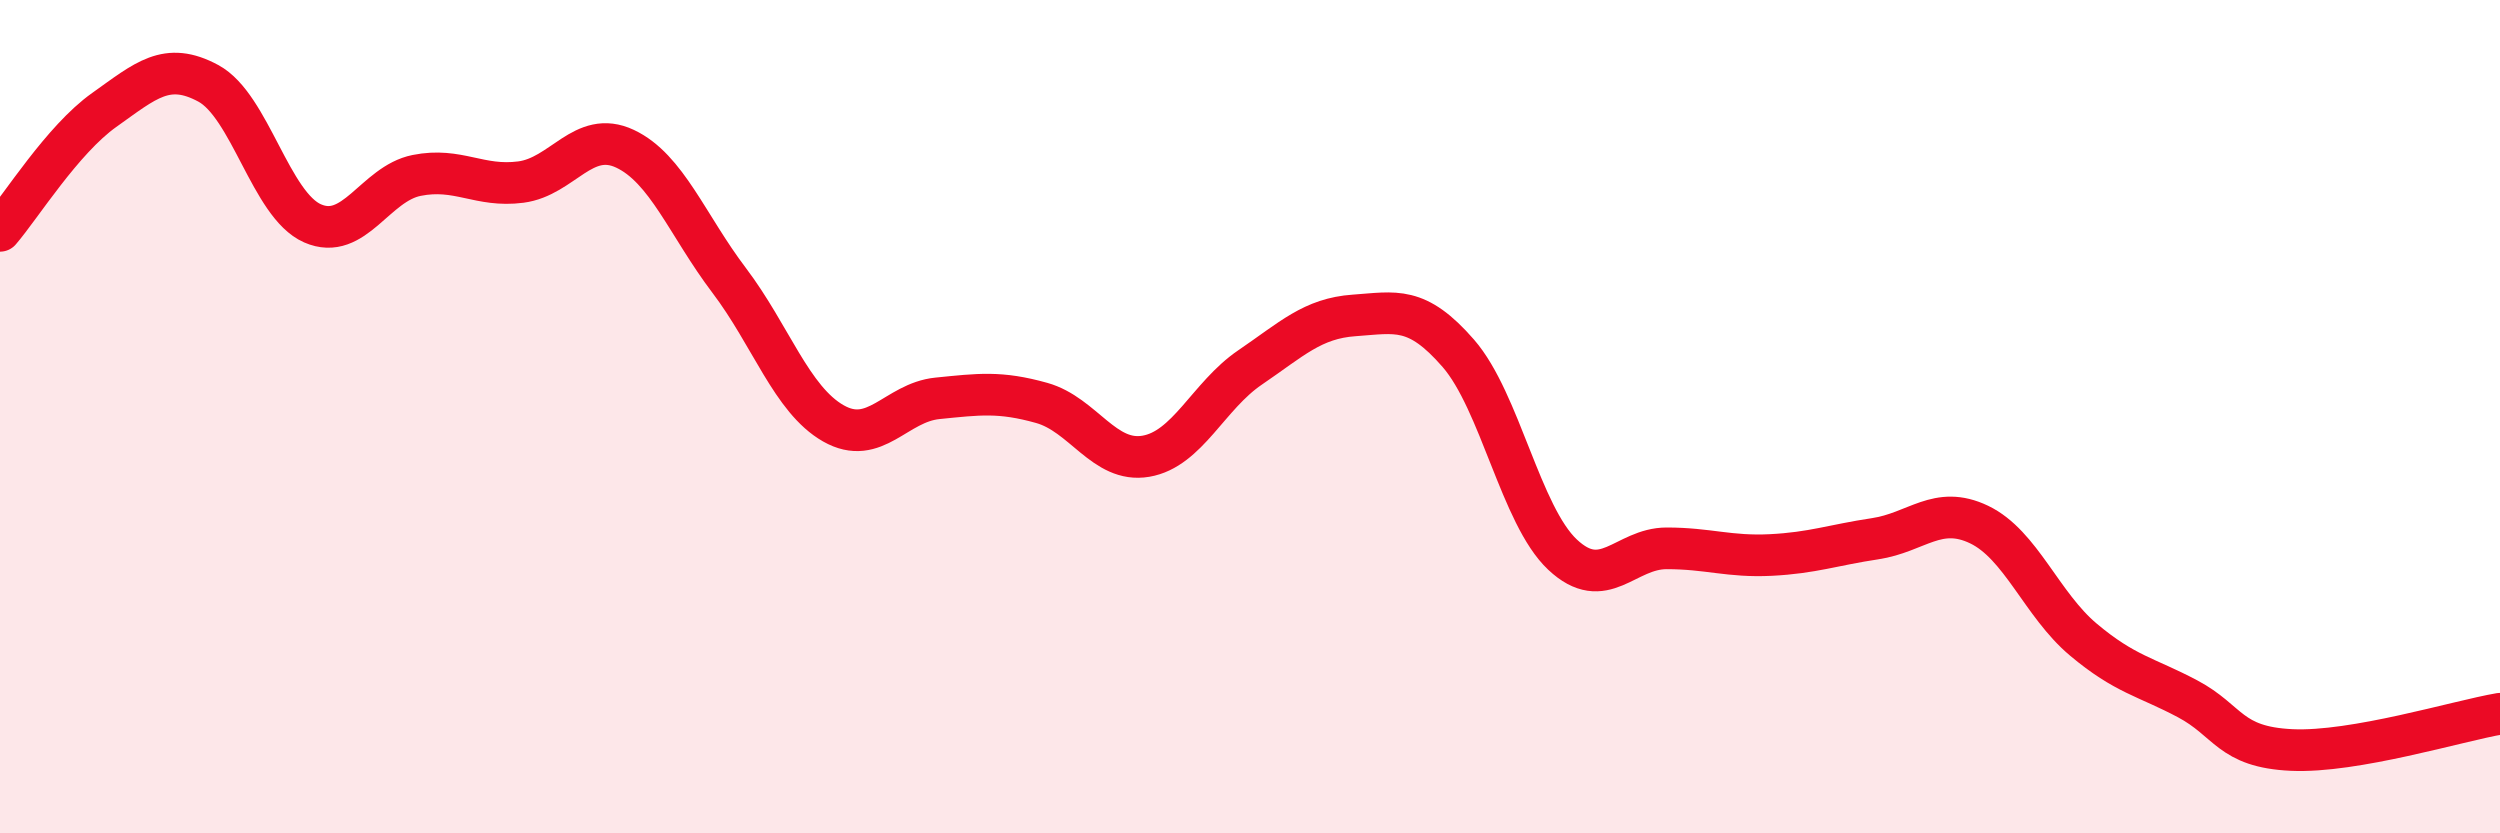
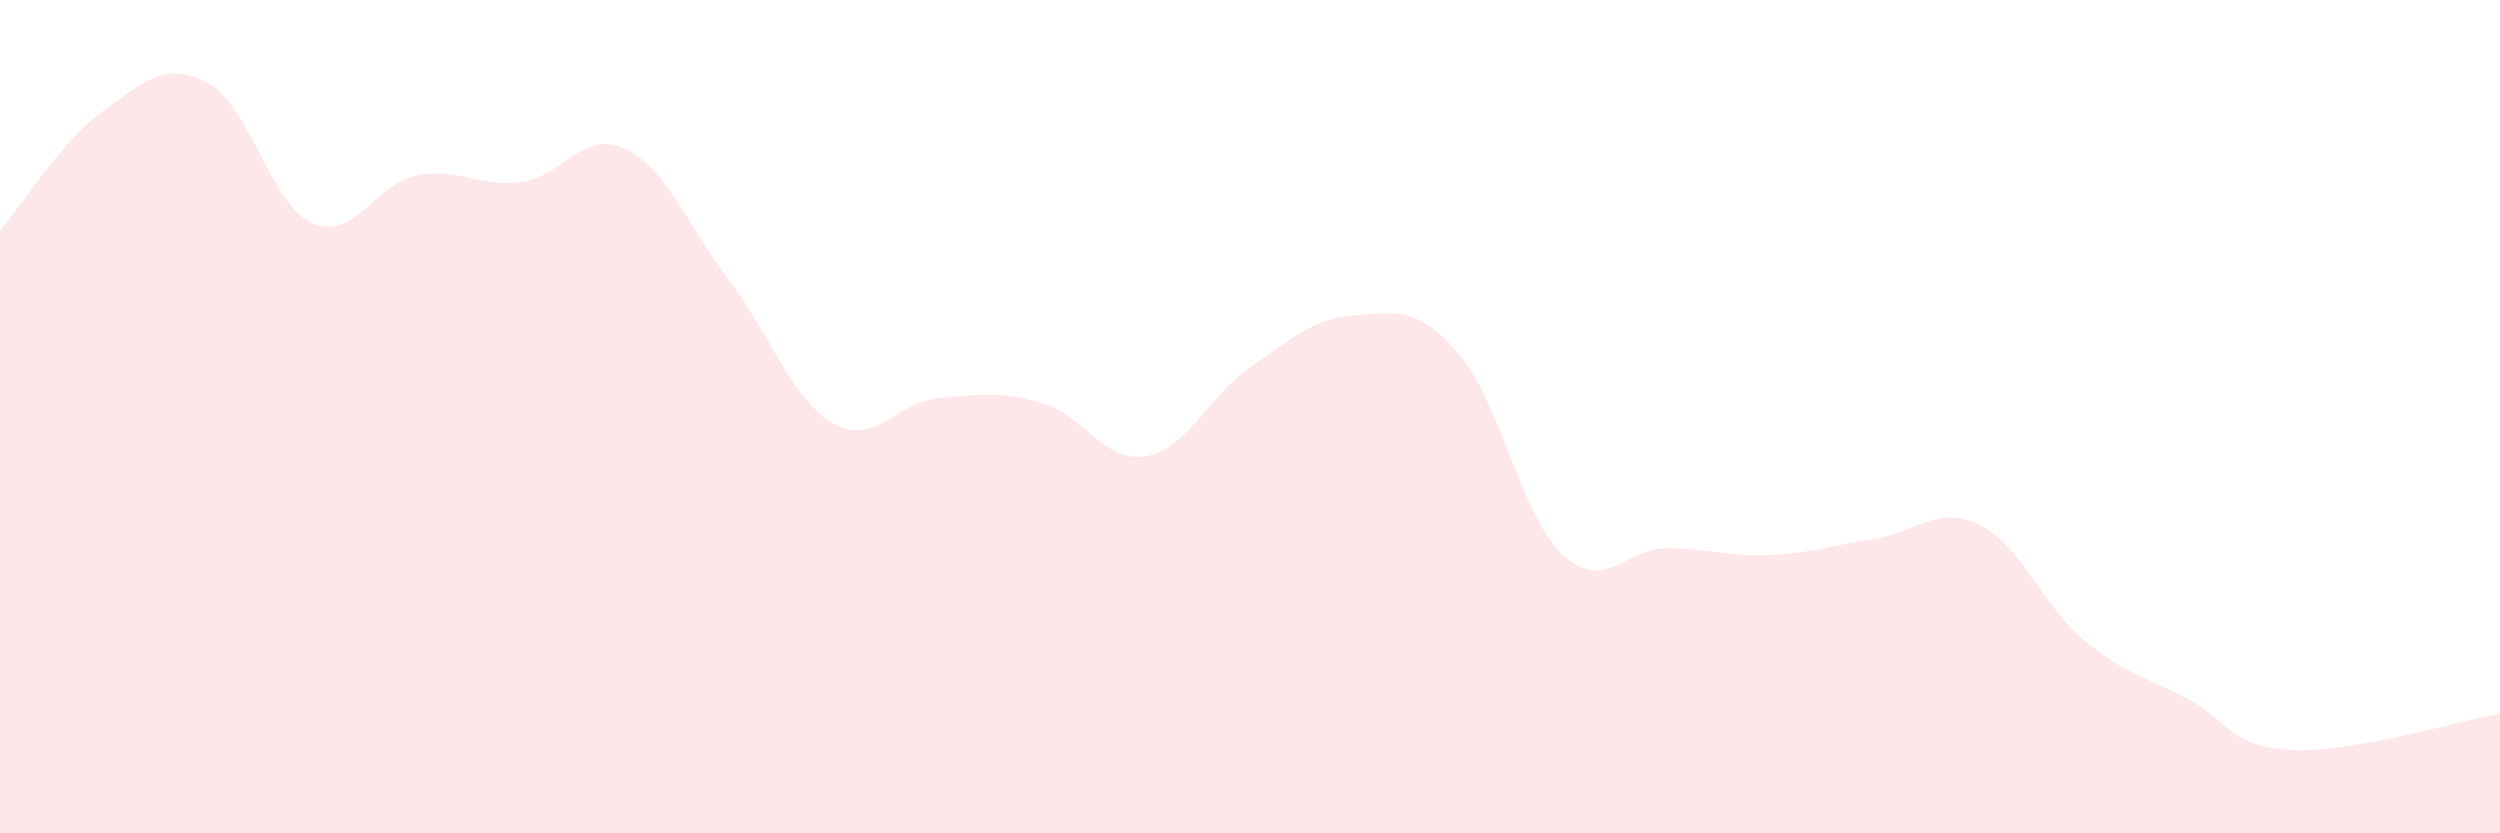
<svg xmlns="http://www.w3.org/2000/svg" width="60" height="20" viewBox="0 0 60 20">
  <path d="M 0,5.54 C 0.5,4.96 1.5,3.35 2.5,2.64 C 3.5,1.93 4,1.46 5,2 C 6,2.54 6.5,4.92 7.5,5.36 C 8.5,5.8 9,4.41 10,4.21 C 11,4.01 11.5,4.5 12.5,4.37 C 13.5,4.24 14,3.1 15,3.57 C 16,4.04 16.5,5.41 17.5,6.73 C 18.5,8.05 19,9.59 20,10.16 C 21,10.73 21.5,9.66 22.5,9.56 C 23.5,9.46 24,9.39 25,9.67 C 26,9.95 26.5,11.12 27.5,10.95 C 28.5,10.78 29,9.5 30,8.82 C 31,8.14 31.5,7.64 32.5,7.57 C 33.5,7.5 34,7.33 35,8.48 C 36,9.63 36.5,12.37 37.5,13.31 C 38.5,14.25 39,13.16 40,13.16 C 41,13.16 41.5,13.37 42.5,13.32 C 43.5,13.27 44,13.08 45,12.93 C 46,12.78 46.5,12.11 47.5,12.59 C 48.5,13.07 49,14.51 50,15.35 C 51,16.19 51.5,16.24 52.5,16.77 C 53.5,17.3 53.5,17.93 55,18 C 56.5,18.07 59,17.3 60,17.13L60 20L0 20Z" fill="#EB0A25" opacity="0.1" stroke-linecap="round" stroke-linejoin="round" />
-   <path d="M 0,5.54 C 0.5,4.96 1.5,3.35 2.5,2.64 C 3.5,1.93 4,1.46 5,2 C 6,2.54 6.5,4.92 7.5,5.36 C 8.5,5.8 9,4.41 10,4.21 C 11,4.01 11.5,4.5 12.5,4.37 C 13.5,4.24 14,3.1 15,3.57 C 16,4.04 16.5,5.41 17.5,6.73 C 18.5,8.05 19,9.59 20,10.16 C 21,10.73 21.5,9.66 22.5,9.56 C 23.5,9.46 24,9.39 25,9.67 C 26,9.95 26.5,11.12 27.5,10.95 C 28.5,10.78 29,9.5 30,8.82 C 31,8.14 31.5,7.64 32.5,7.57 C 33.5,7.5 34,7.33 35,8.48 C 36,9.63 36.5,12.37 37.5,13.31 C 38.5,14.25 39,13.16 40,13.16 C 41,13.16 41.5,13.37 42.5,13.32 C 43.5,13.27 44,13.08 45,12.93 C 46,12.78 46.5,12.11 47.5,12.59 C 48.5,13.07 49,14.51 50,15.35 C 51,16.19 51.5,16.24 52.5,16.77 C 53.5,17.3 53.5,17.93 55,18 C 56.5,18.07 59,17.3 60,17.13" stroke="#EB0A25" stroke-width="1" fill="none" stroke-linecap="round" stroke-linejoin="round" />
</svg>